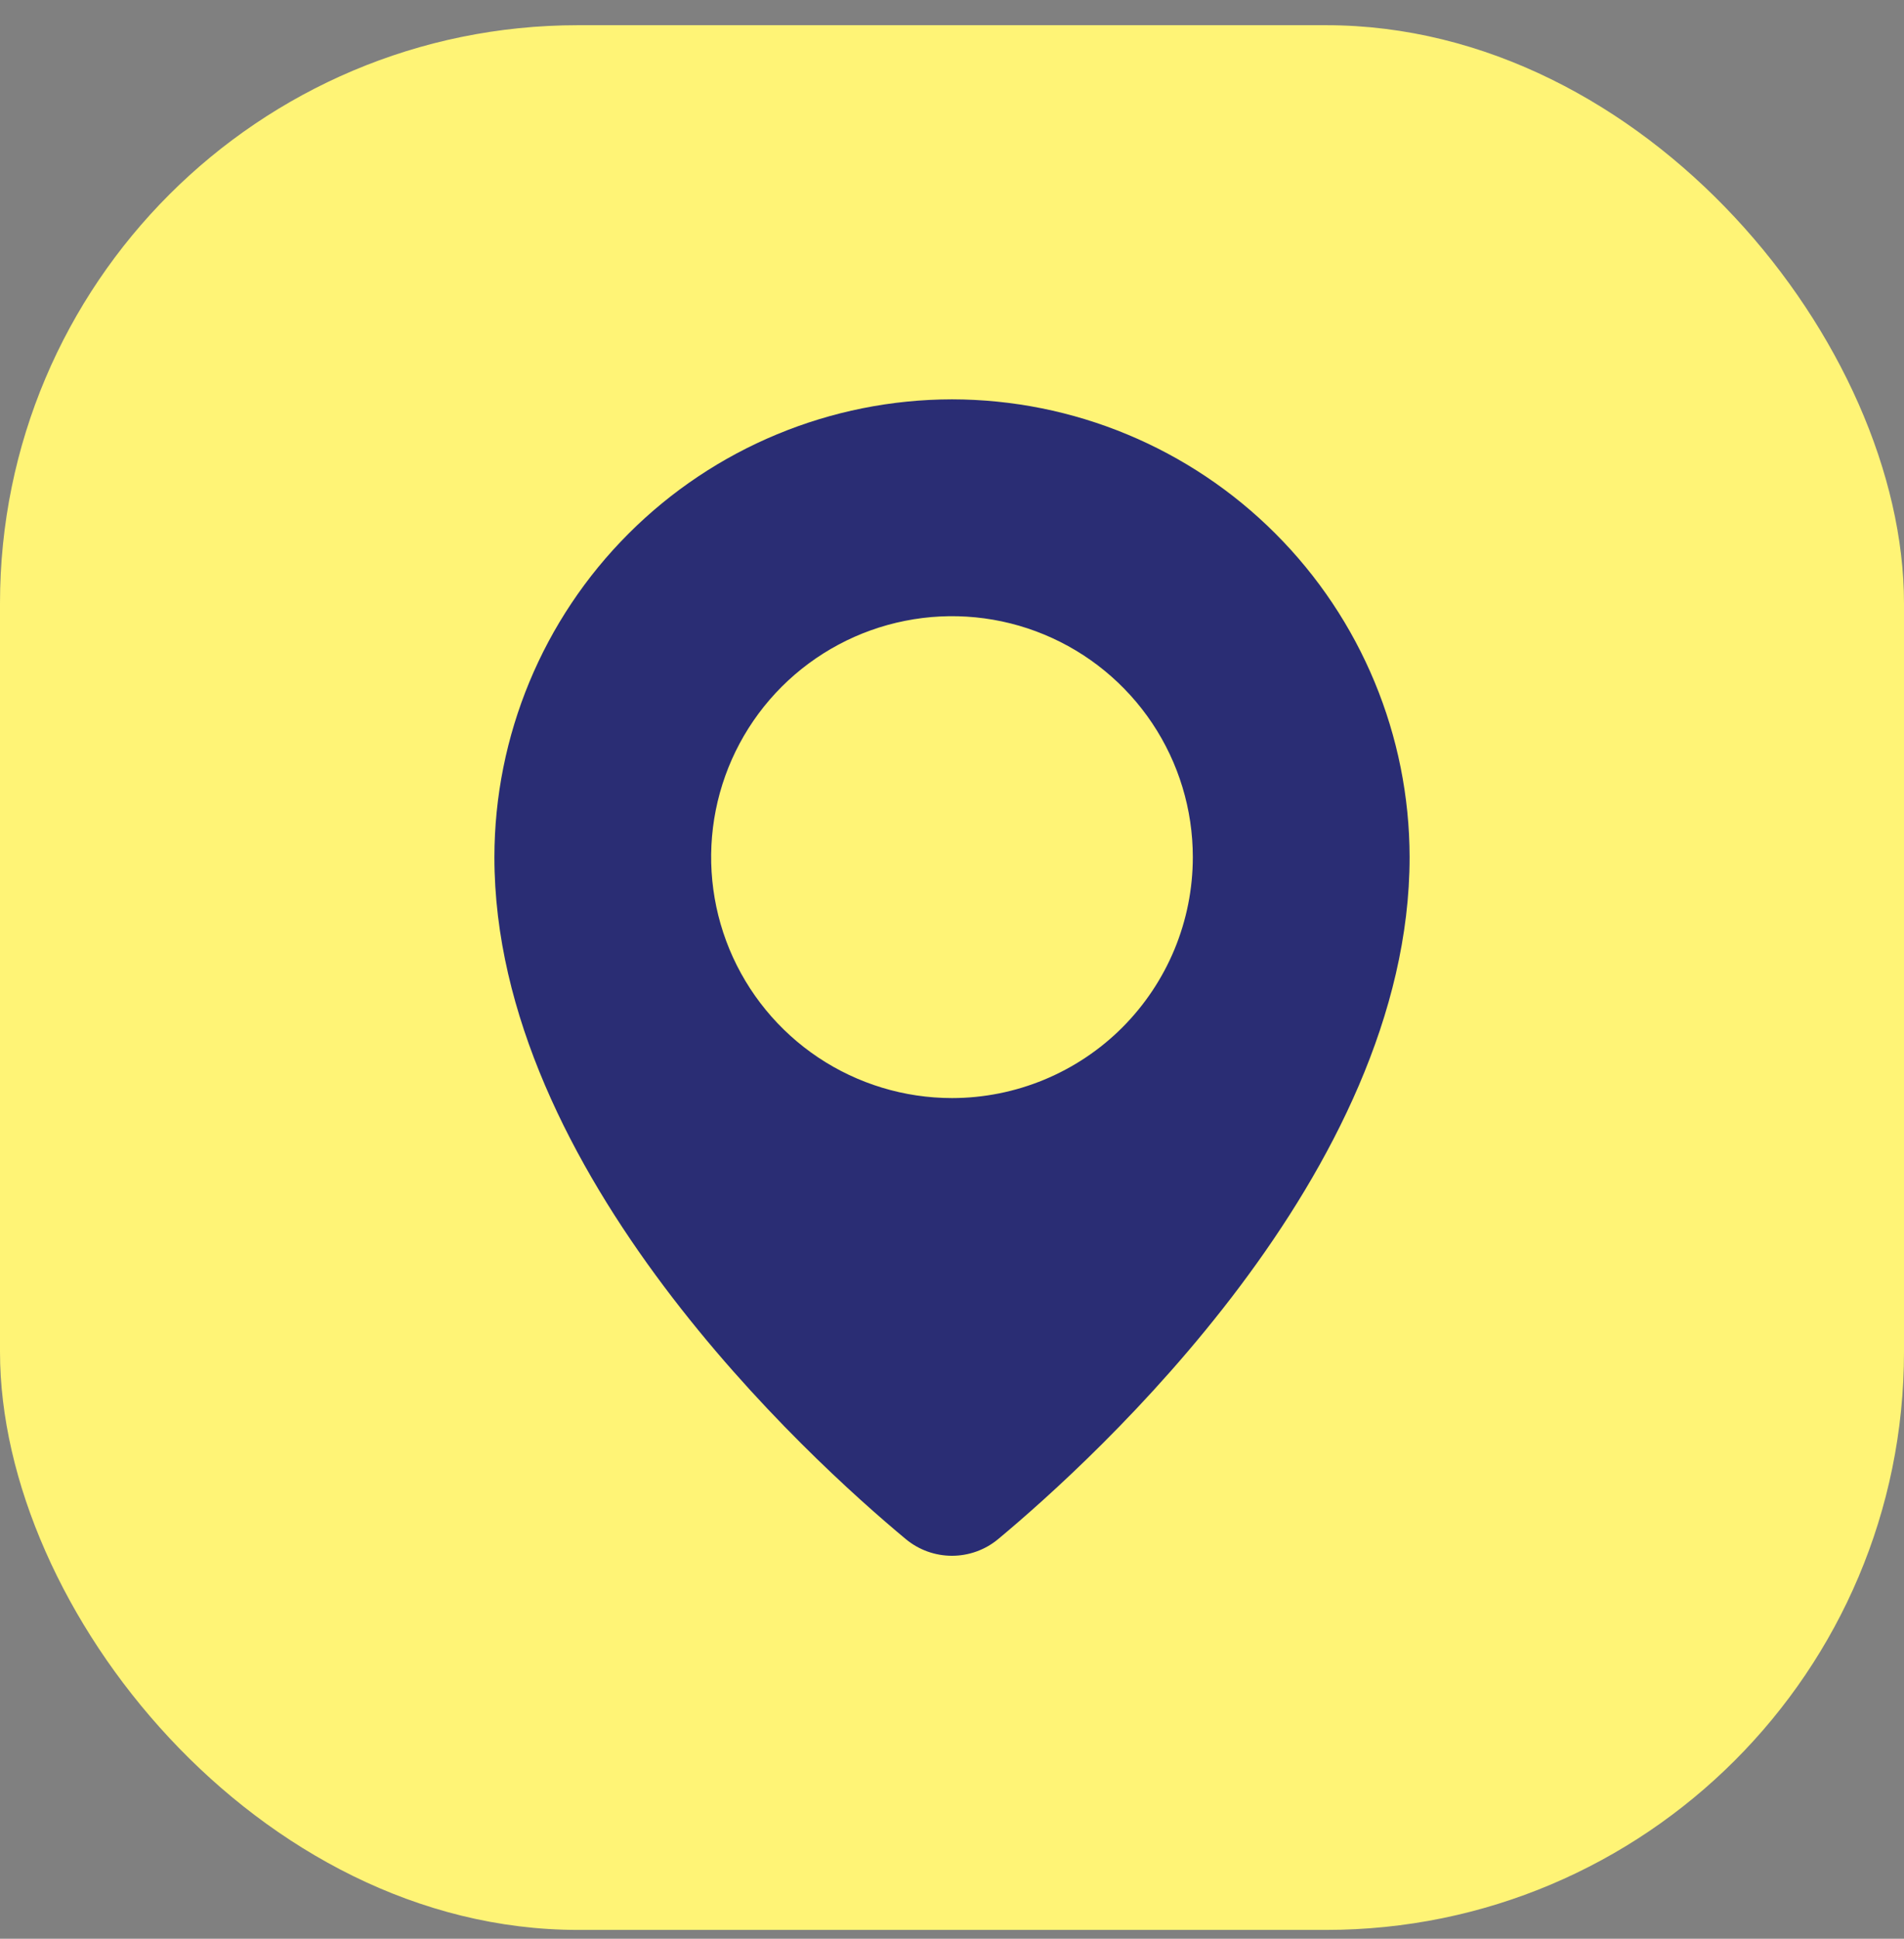
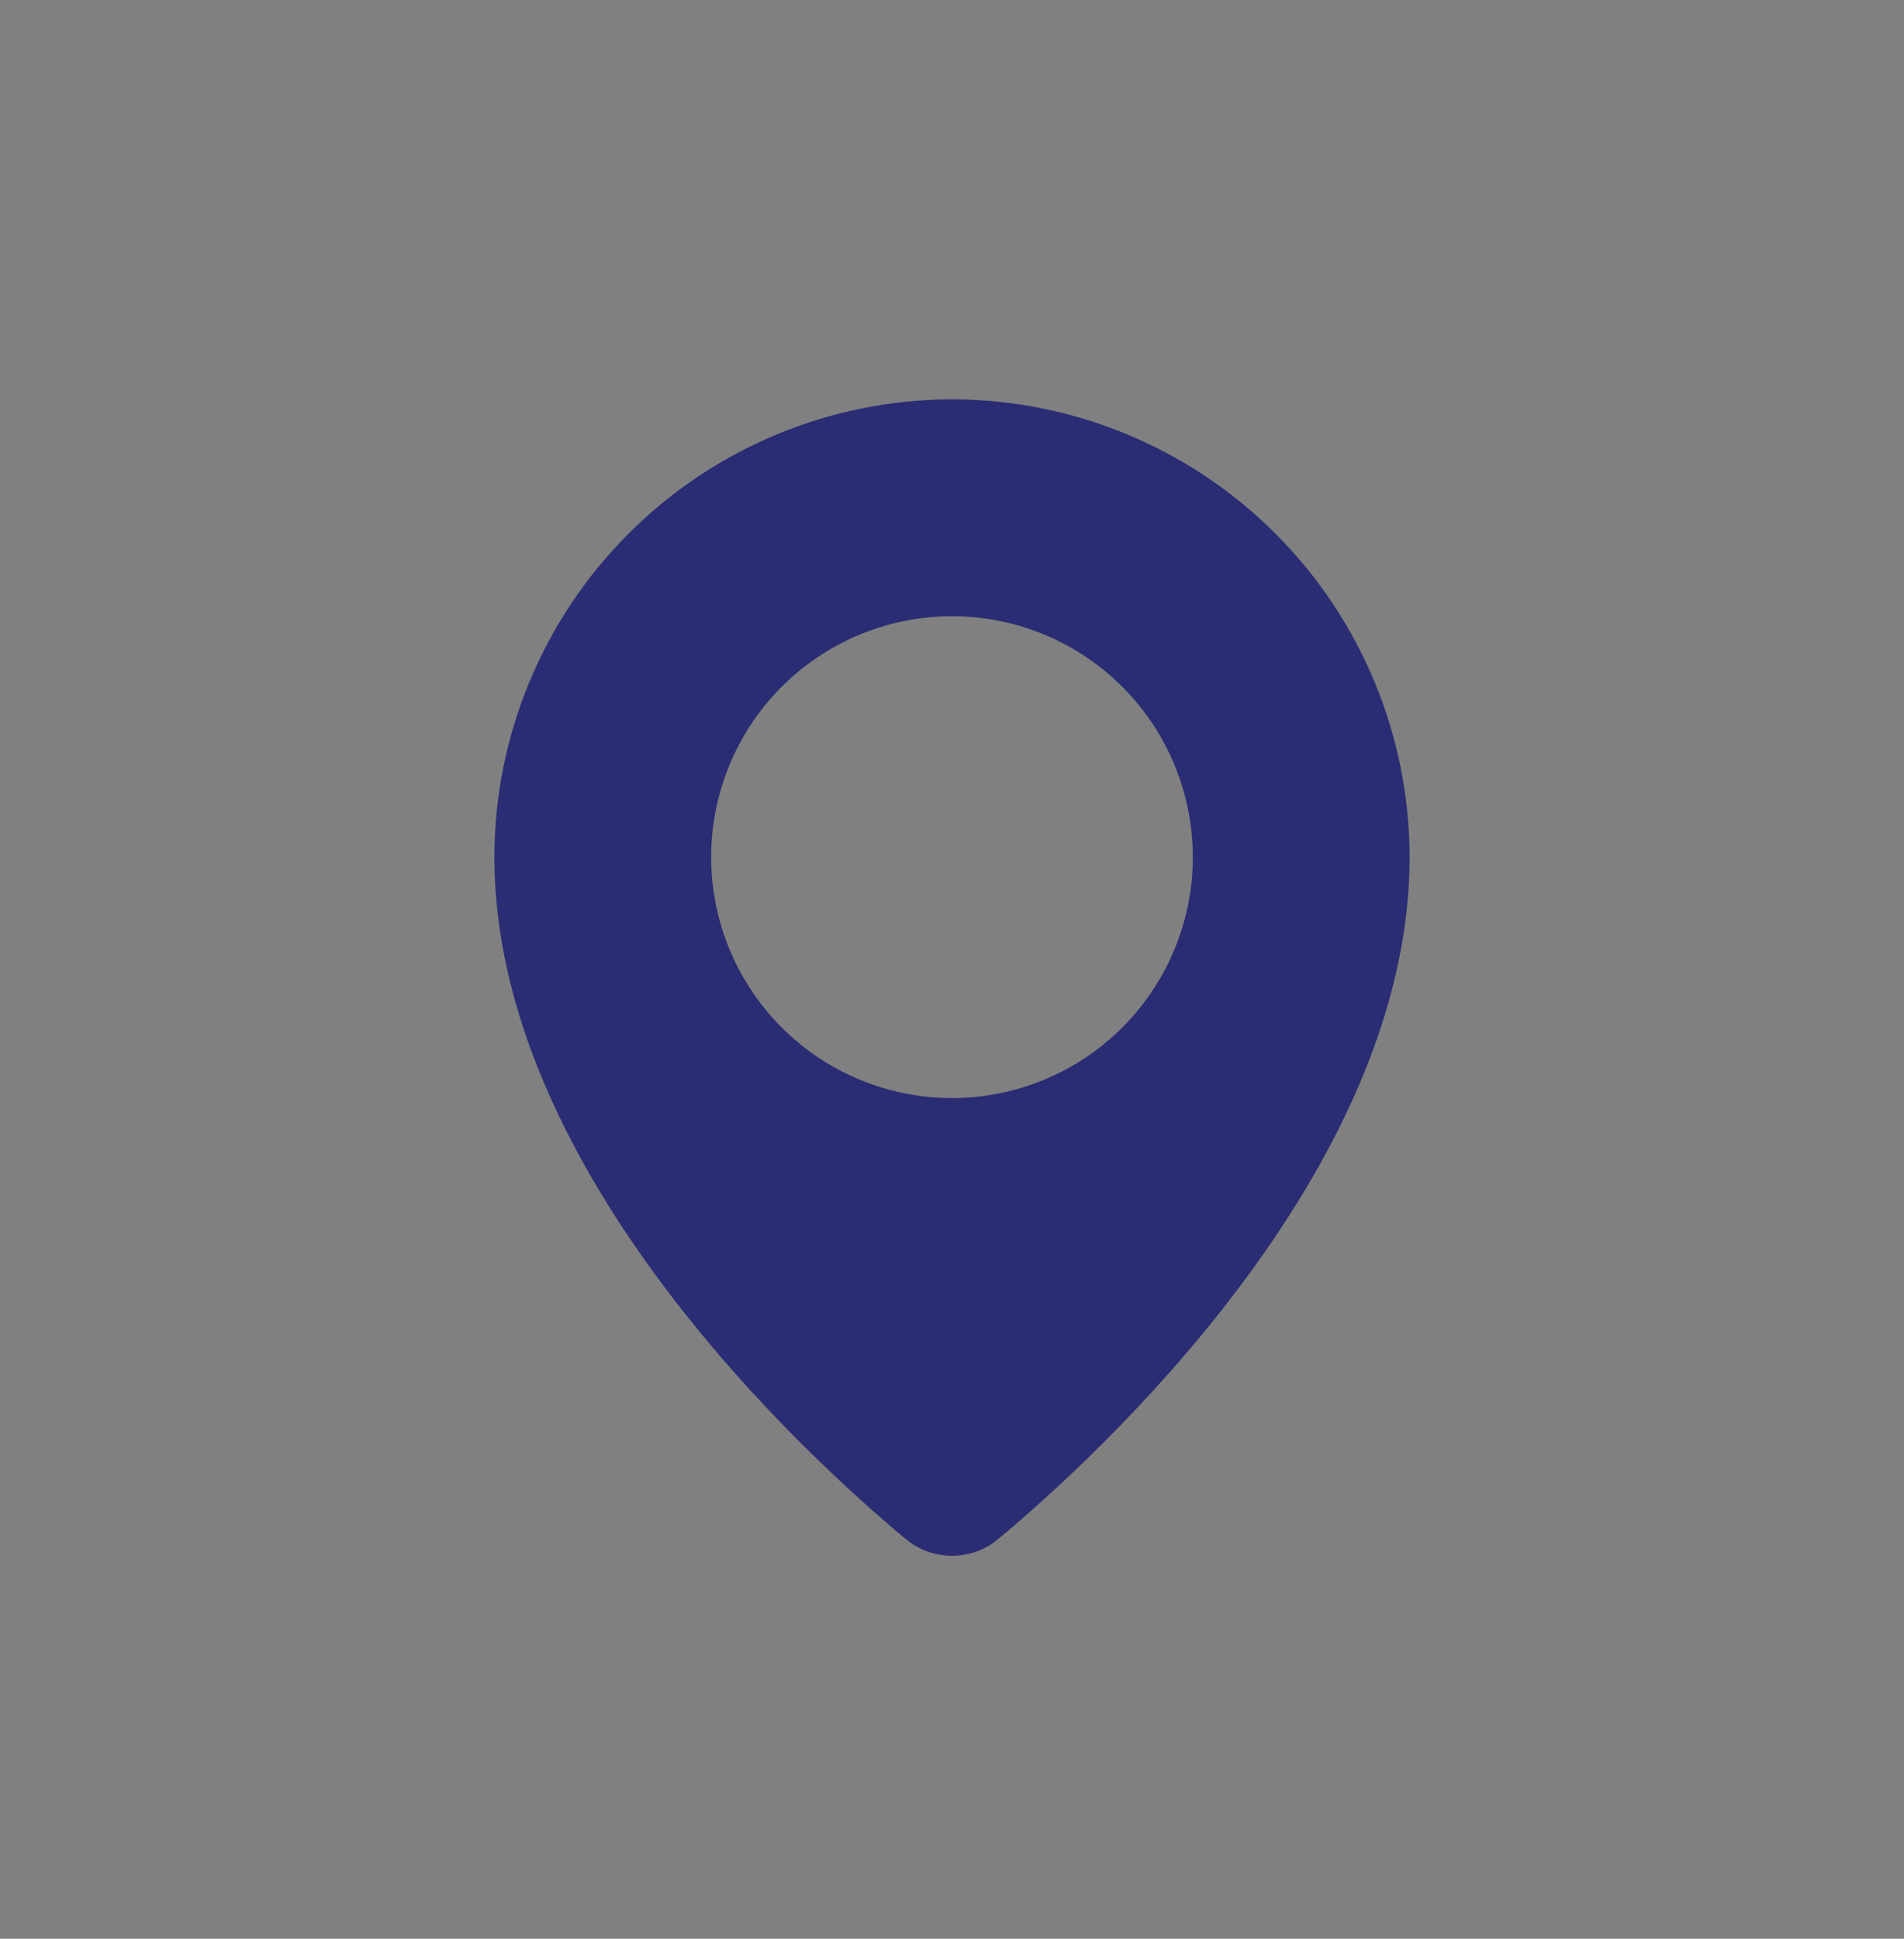
<svg xmlns="http://www.w3.org/2000/svg" width="56" height="57" viewBox="0 0 56 57" fill="none">
  <rect x="0" y="0" width="56" height="57" fill="#808080" stroke="none" />
-   <rect y="0.741" width="56" height="56" rx="17" fill="#FFF476" />
  <path d="M28 11.741C24.432 11.745 21.011 13.165 18.488 15.688C15.964 18.211 14.545 21.632 14.541 25.2C14.541 34.475 23.803 42.892 26.641 45.251C27.023 45.568 27.503 45.741 27.999 45.741C28.495 45.741 28.976 45.568 29.357 45.251C32.19 42.892 41.459 34.472 41.459 25.199C41.454 21.631 40.035 18.21 37.511 15.687C34.989 13.164 31.568 11.745 28 11.741V11.741ZM28 32.284C26.599 32.284 25.229 31.868 24.064 31.09C22.899 30.311 21.992 29.205 21.455 27.911C20.919 26.616 20.779 25.192 21.052 23.818C21.326 22.444 22 21.182 22.991 20.191C23.982 19.201 25.244 18.526 26.618 18.253C27.992 17.979 29.416 18.119 30.711 18.656C32.005 19.192 33.111 20.1 33.89 21.265C34.668 22.43 35.083 23.799 35.083 25.2C35.083 26.13 34.9 27.051 34.544 27.911C34.188 28.77 33.666 29.551 33.009 30.209C32.351 30.867 31.57 31.388 30.711 31.744C29.851 32.1 28.93 32.284 28 32.284V32.284Z" fill="#2A2D74" />
</svg>